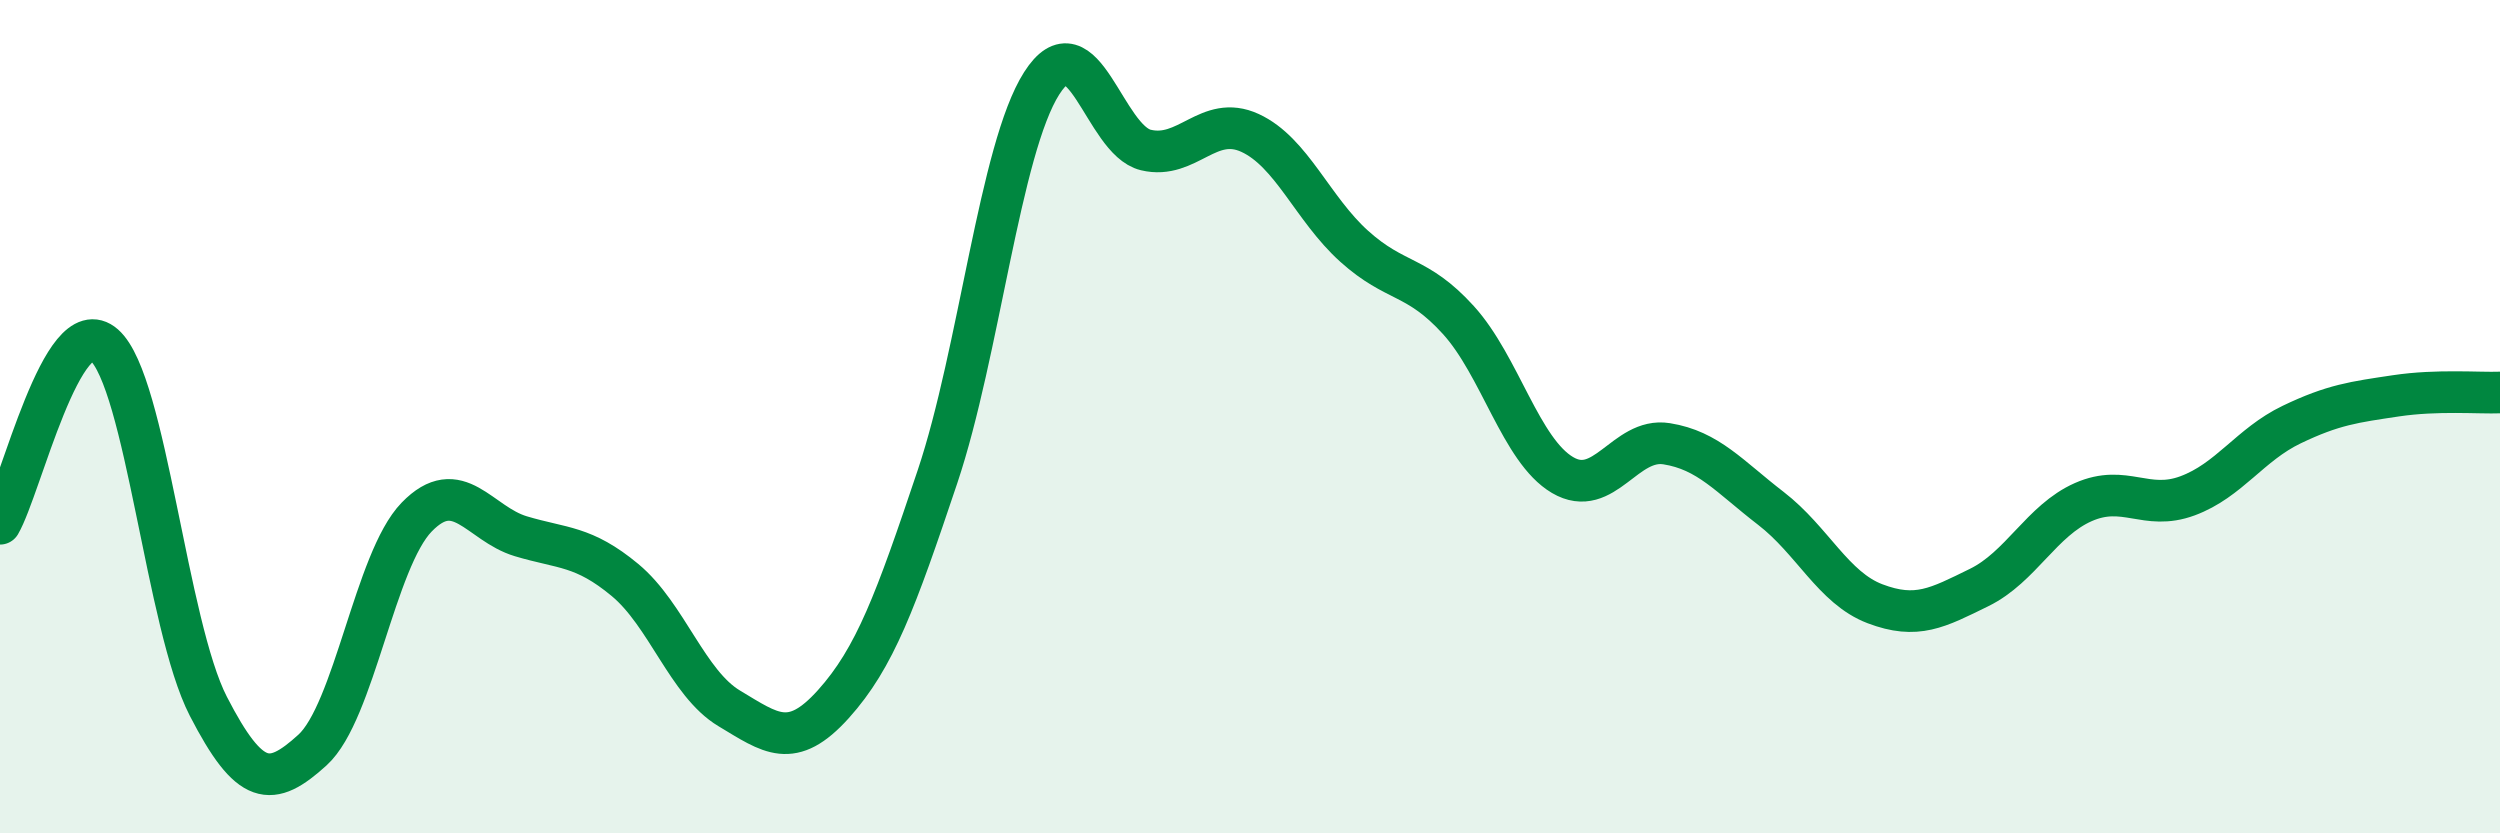
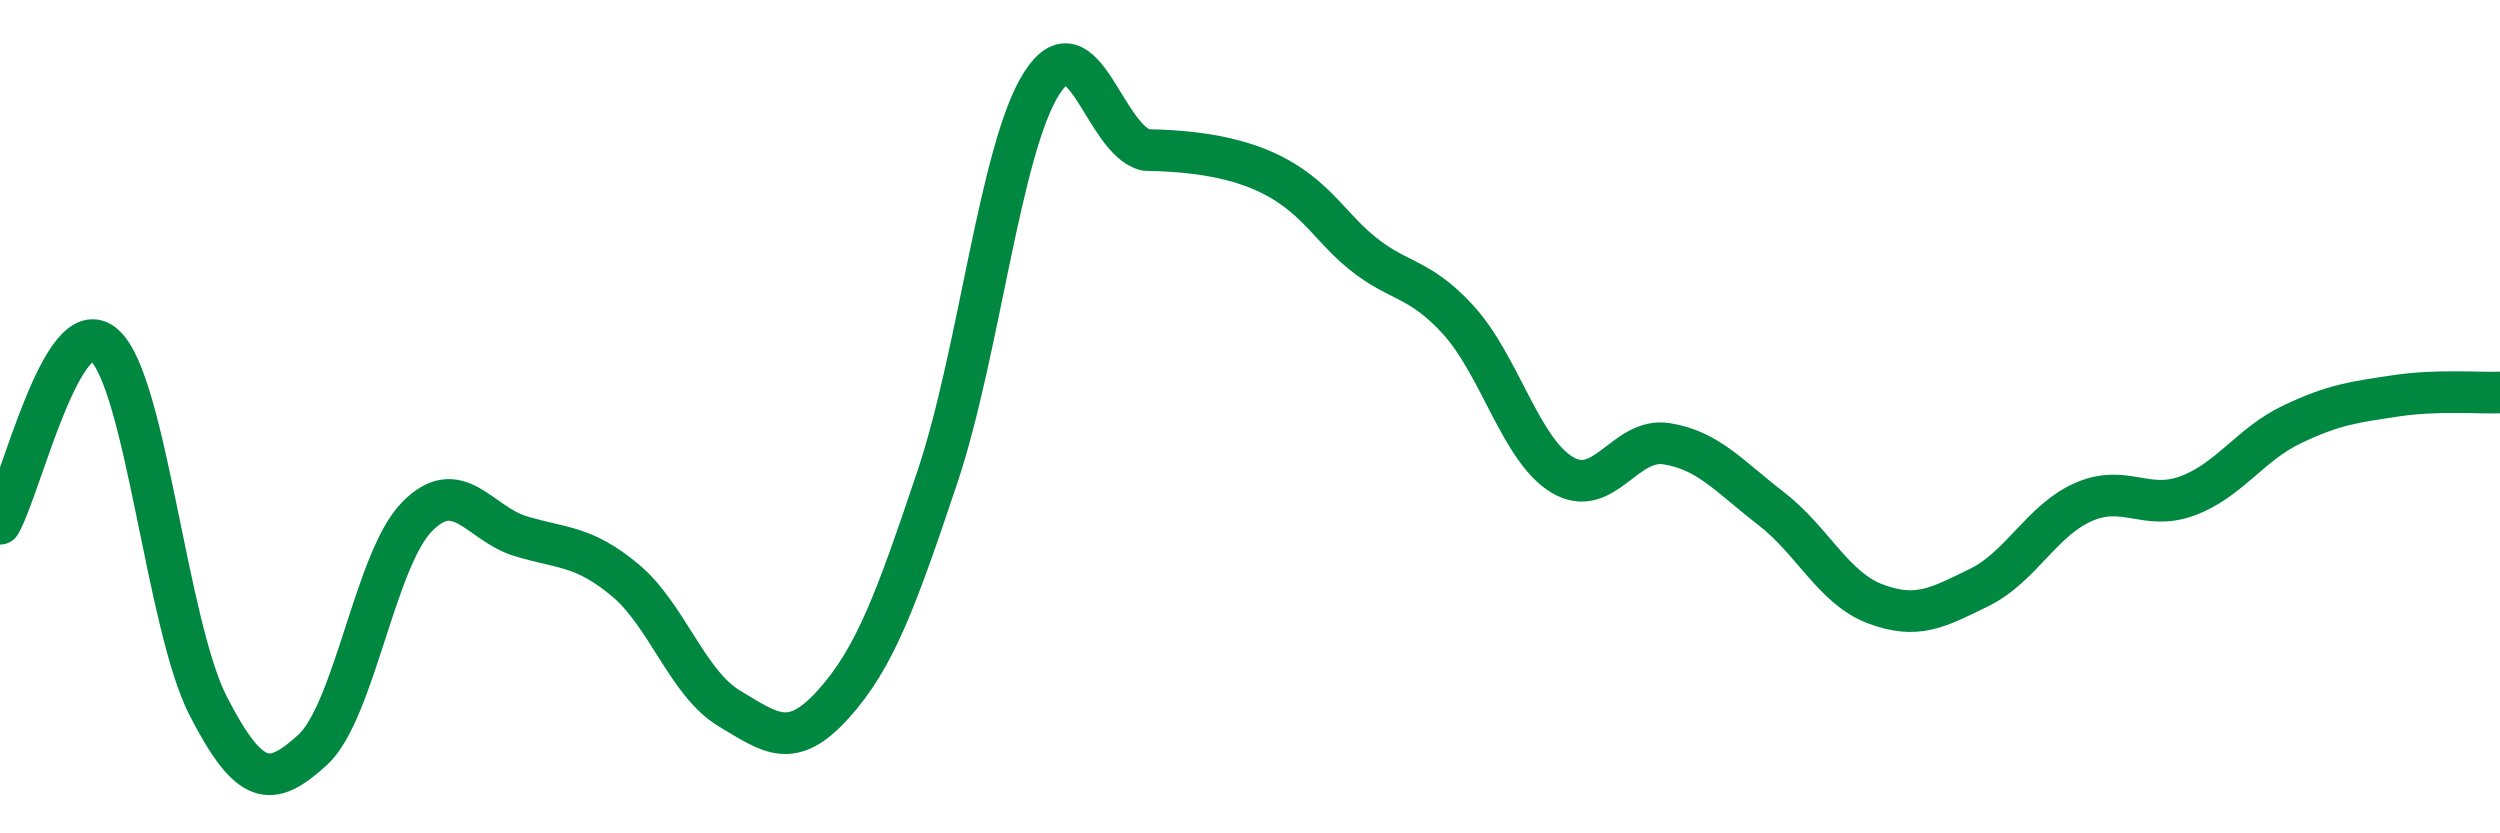
<svg xmlns="http://www.w3.org/2000/svg" width="60" height="20" viewBox="0 0 60 20">
-   <path d="M 0,12.57 C 0.5,11.71 1.5,7.4 2.5,8.28 C 3.5,9.16 4,15.01 5,16.95 C 6,18.89 6.5,18.91 7.5,18 C 8.5,17.09 9,13.44 10,12.41 C 11,11.38 11.5,12.57 12.5,12.87 C 13.5,13.17 14,13.09 15,13.92 C 16,14.75 16.5,16.4 17.5,17 C 18.5,17.6 19,18.01 20,16.9 C 21,15.79 21.5,14.42 22.5,11.44 C 23.5,8.46 24,3.57 25,2 C 26,0.43 26.5,3.36 27.5,3.6 C 28.5,3.84 29,2.73 30,3.19 C 31,3.65 31.5,5.01 32.5,5.91 C 33.5,6.81 34,6.58 35,7.68 C 36,8.78 36.5,10.81 37.5,11.4 C 38.5,11.99 39,10.49 40,10.65 C 41,10.81 41.5,11.43 42.5,12.2 C 43.5,12.97 44,14.11 45,14.49 C 46,14.87 46.5,14.59 47.5,14.1 C 48.5,13.61 49,12.49 50,12.05 C 51,11.61 51.5,12.27 52.5,11.9 C 53.5,11.53 54,10.67 55,10.19 C 56,9.71 56.5,9.65 57.5,9.5 C 58.5,9.35 59.5,9.44 60,9.42L60 20L0 20Z" fill="#008740" opacity="0.1" stroke-linecap="round" stroke-linejoin="round" />
-   <path d="M 0,12.57 C 0.5,11.71 1.5,7.4 2.5,8.28 C 3.5,9.16 4,15.01 5,16.95 C 6,18.89 6.5,18.91 7.5,18 C 8.5,17.09 9,13.44 10,12.41 C 11,11.38 11.5,12.57 12.5,12.87 C 13.5,13.17 14,13.09 15,13.92 C 16,14.75 16.5,16.4 17.5,17 C 18.5,17.6 19,18.01 20,16.9 C 21,15.79 21.5,14.42 22.5,11.44 C 23.5,8.46 24,3.57 25,2 C 26,0.43 26.5,3.36 27.5,3.6 C 28.5,3.84 29,2.73 30,3.19 C 31,3.65 31.5,5.01 32.5,5.91 C 33.5,6.81 34,6.58 35,7.68 C 36,8.78 36.5,10.81 37.5,11.4 C 38.5,11.99 39,10.49 40,10.65 C 41,10.81 41.5,11.43 42.5,12.2 C 43.5,12.97 44,14.11 45,14.49 C 46,14.87 46.5,14.59 47.5,14.1 C 48.5,13.61 49,12.49 50,12.05 C 51,11.61 51.5,12.27 52.5,11.9 C 53.5,11.53 54,10.67 55,10.19 C 56,9.71 56.5,9.65 57.5,9.5 C 58.5,9.35 59.5,9.44 60,9.42" stroke="#008740" stroke-width="1" fill="none" stroke-linecap="round" stroke-linejoin="round" />
+   <path d="M 0,12.57 C 0.5,11.71 1.5,7.4 2.5,8.28 C 3.5,9.16 4,15.01 5,16.95 C 6,18.89 6.5,18.91 7.5,18 C 8.5,17.09 9,13.44 10,12.41 C 11,11.38 11.5,12.57 12.5,12.87 C 13.5,13.17 14,13.09 15,13.92 C 16,14.75 16.5,16.4 17.5,17 C 18.5,17.6 19,18.01 20,16.9 C 21,15.79 21.5,14.42 22.5,11.44 C 23.5,8.46 24,3.57 25,2 C 26,0.43 26.5,3.36 27.5,3.6 C 31,3.65 31.5,5.01 32.5,5.91 C 33.5,6.81 34,6.58 35,7.68 C 36,8.78 36.5,10.81 37.5,11.4 C 38.5,11.99 39,10.49 40,10.65 C 41,10.81 41.5,11.43 42.5,12.2 C 43.5,12.97 44,14.11 45,14.49 C 46,14.87 46.5,14.59 47.5,14.1 C 48.5,13.61 49,12.49 50,12.05 C 51,11.61 51.5,12.27 52.5,11.9 C 53.5,11.53 54,10.67 55,10.19 C 56,9.71 56.5,9.65 57.5,9.5 C 58.5,9.35 59.5,9.44 60,9.42" stroke="#008740" stroke-width="1" fill="none" stroke-linecap="round" stroke-linejoin="round" />
</svg>